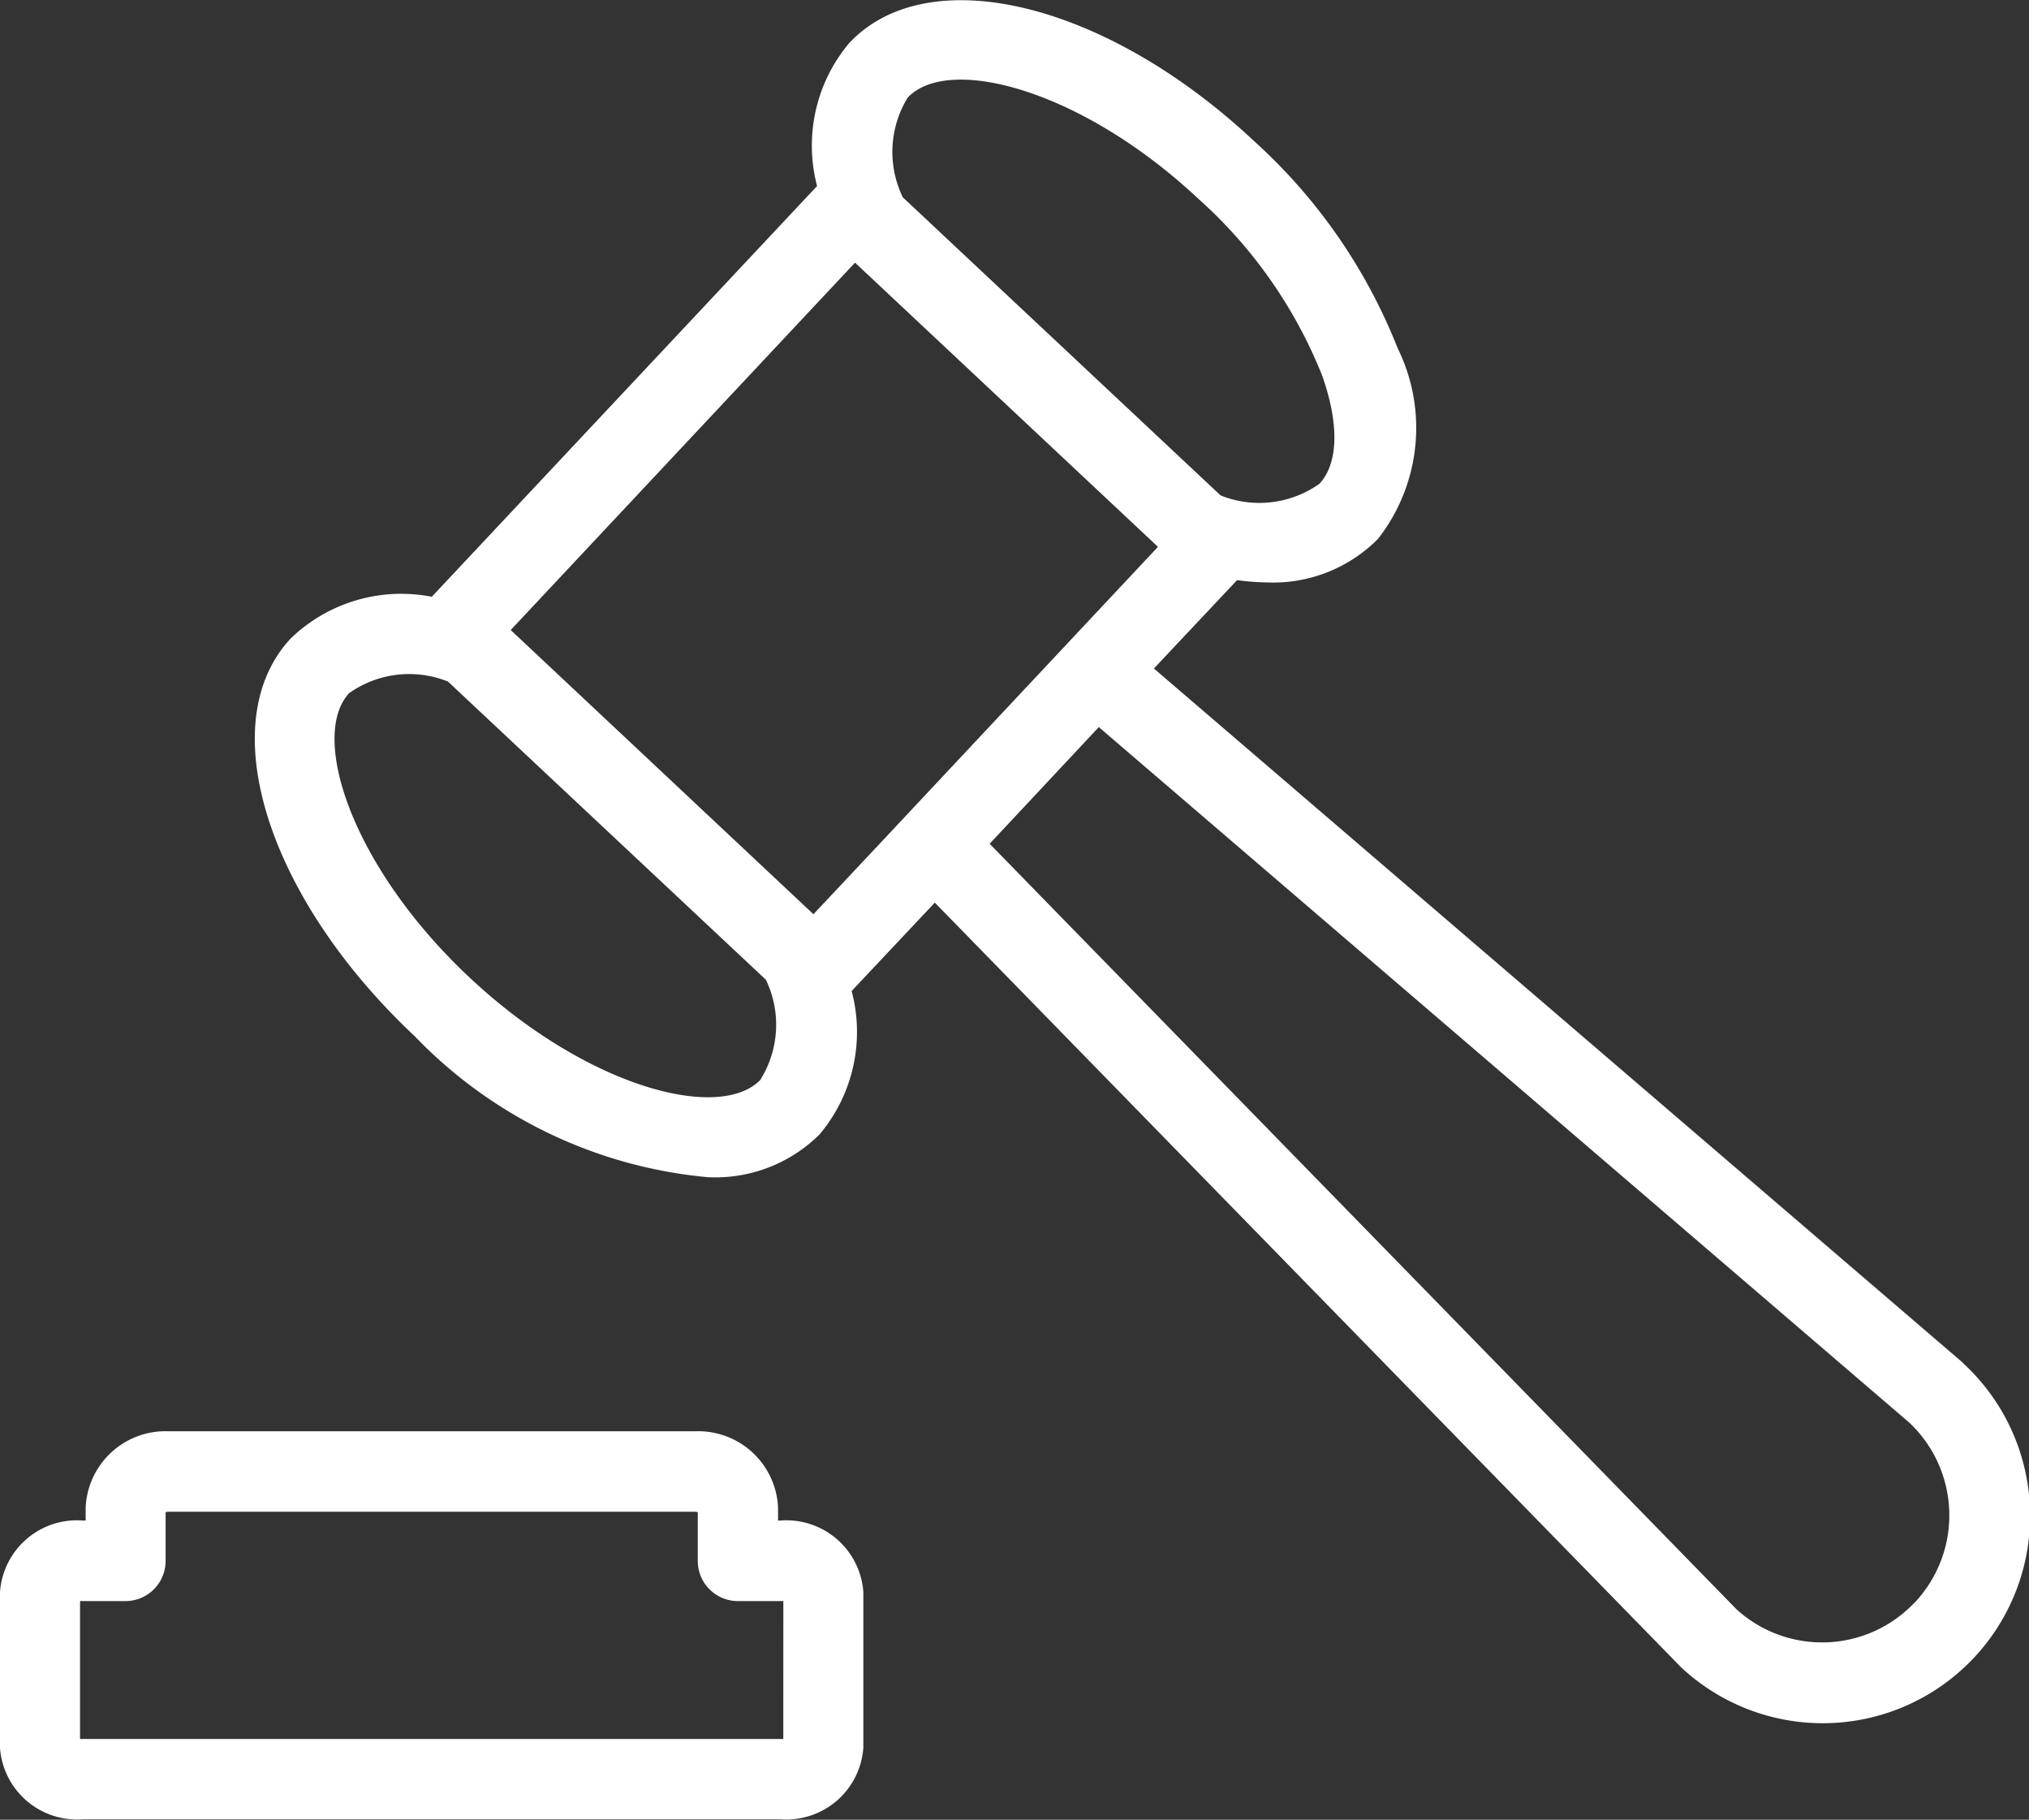
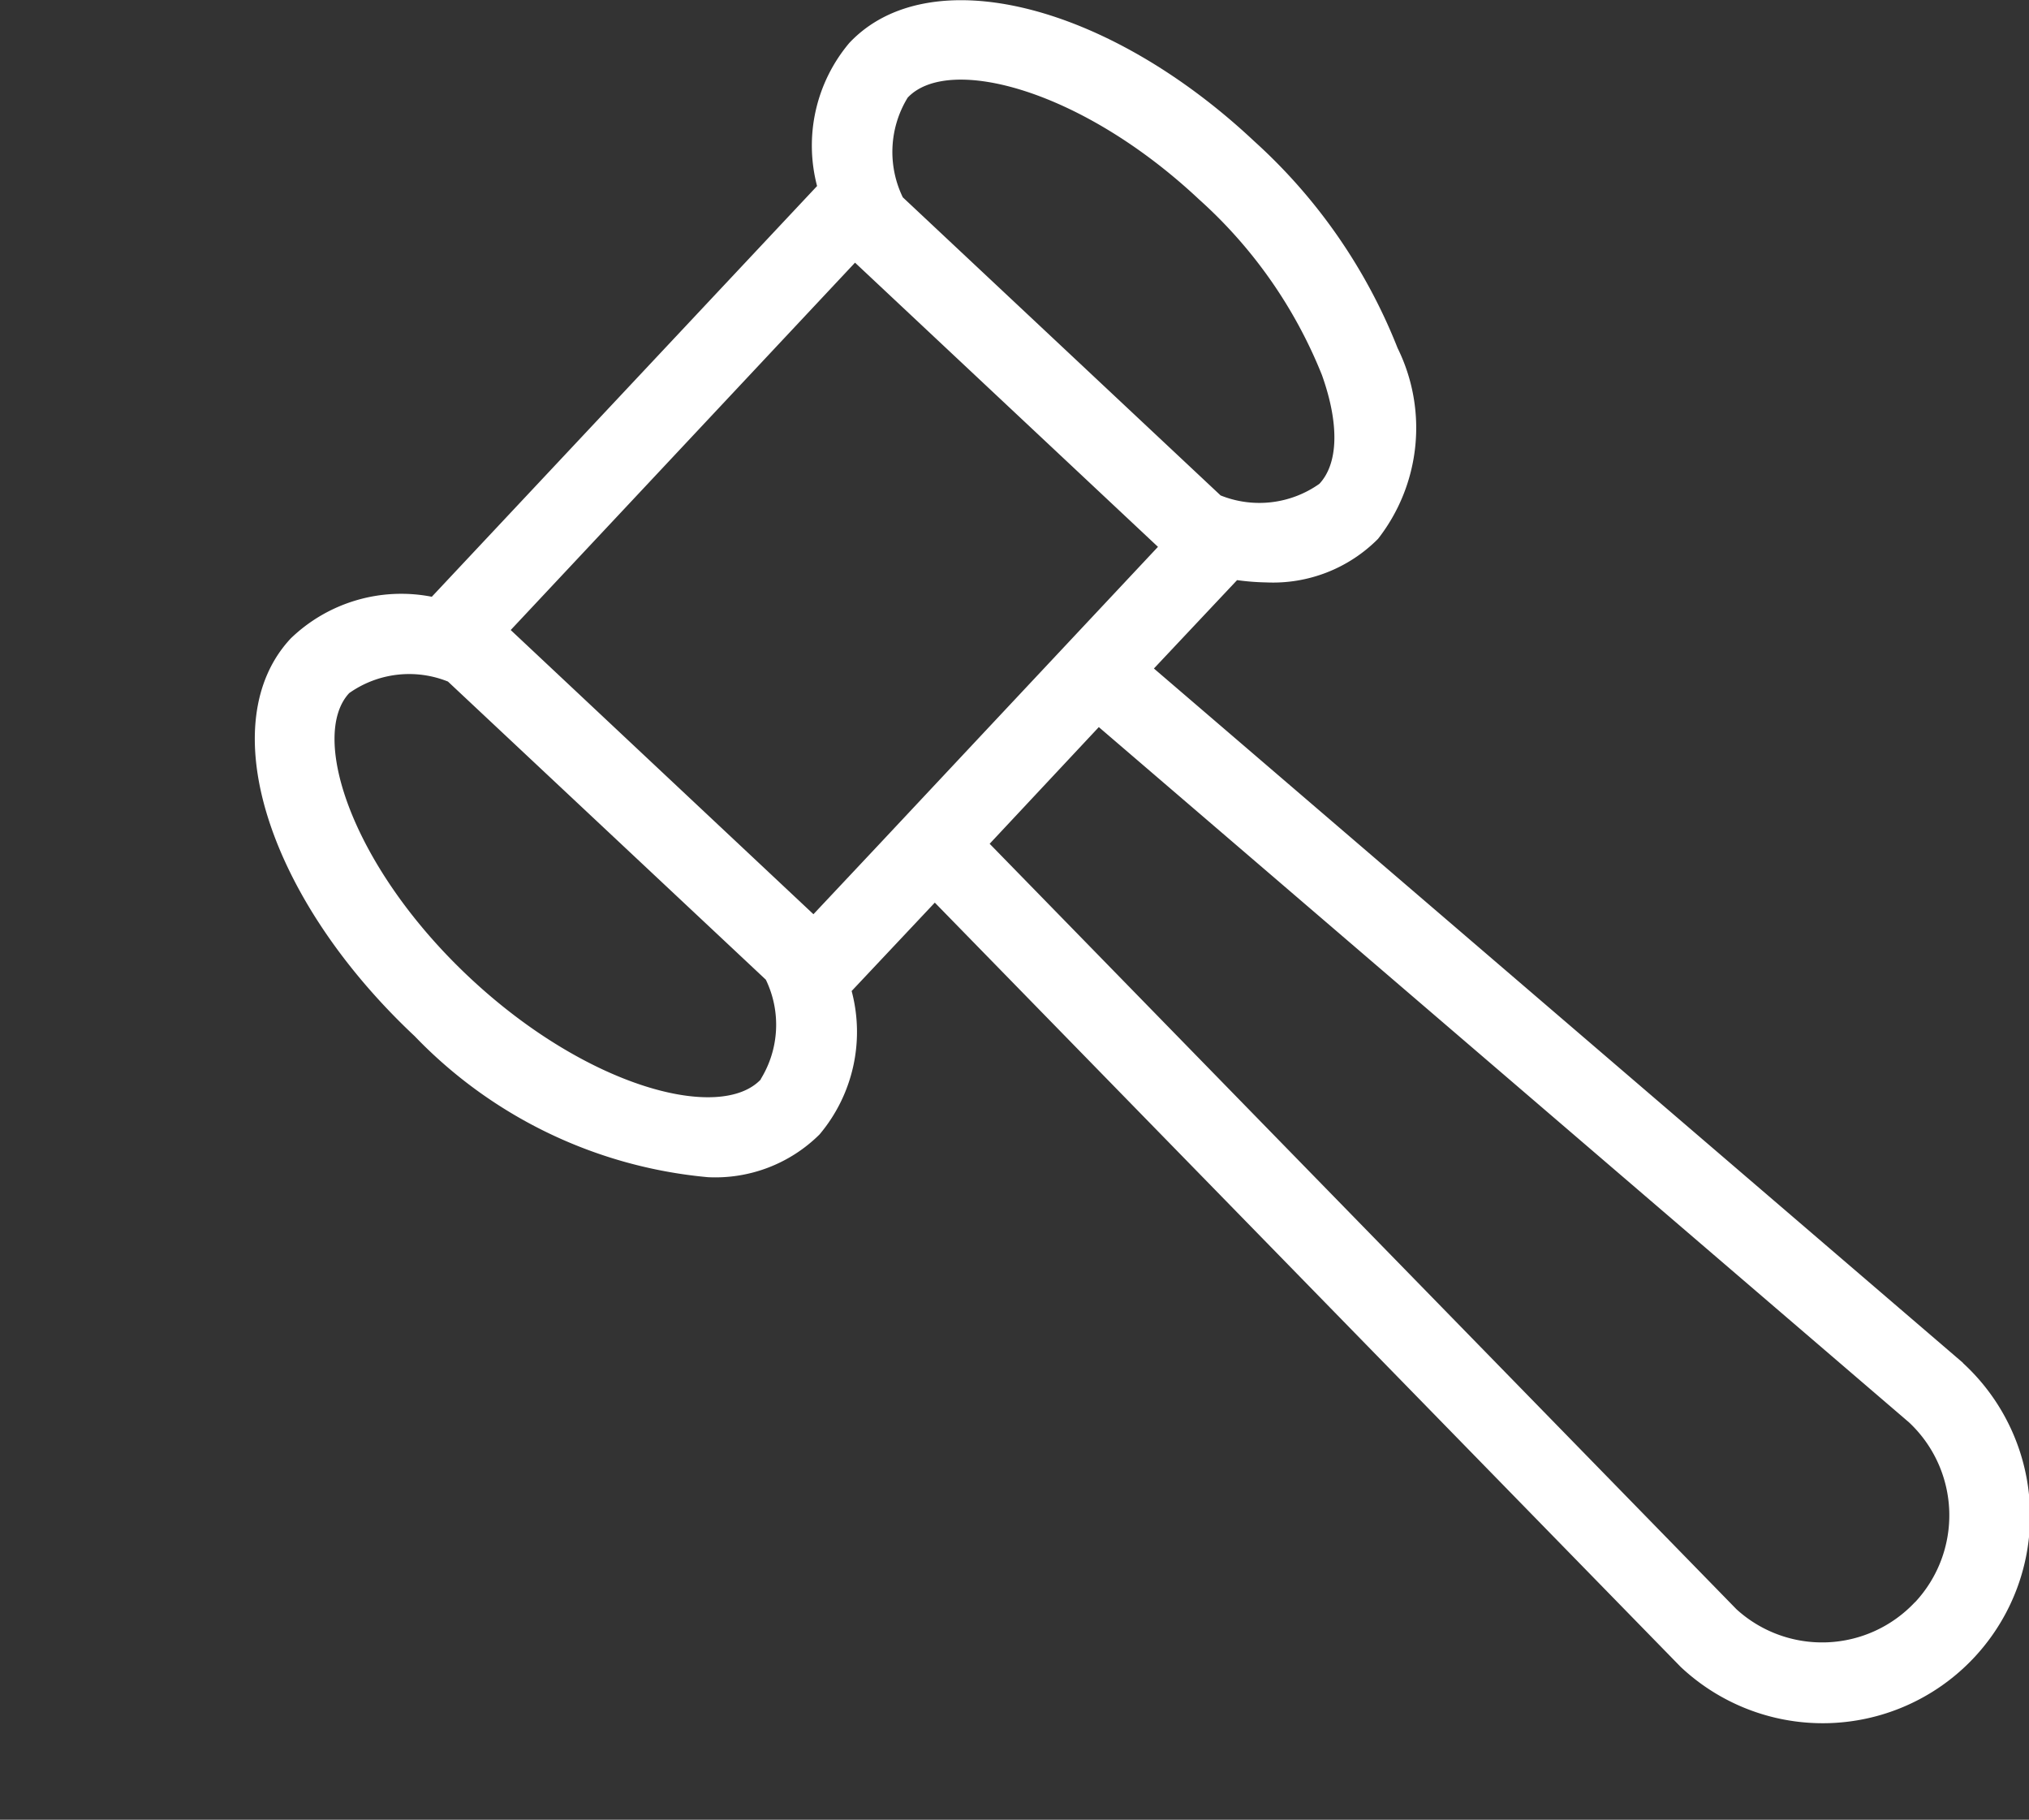
<svg xmlns="http://www.w3.org/2000/svg" width="39.034" height="35" viewBox="0 0 39.034 35">
  <rect x="0" y="0" width="39.034" height="35" fill="#333333" stroke="none" />
  <g id="Artboard_9" data-name="Artboard 9" transform="translate(-6.7 -9.322)">
    <path id="Trazado_9478" data-name="Trazado 9478" d="M45.913,35.533,30.35,22.18l1.6-1.7a4.671,4.671,0,0,0,.559.044,2.847,2.847,0,0,0,2.152-.837,3.468,3.468,0,0,0,.377-3.67,10.608,10.608,0,0,0-2.761-3.981c-2.849-2.674-6.27-3.5-7.787-1.888A3.063,3.063,0,0,0,23.87,12.9l-7.412,7.9a3.062,3.062,0,0,0-2.712.8c-1.515,1.616-.468,4.977,2.383,7.652a8.946,8.946,0,0,0,5.642,2.712,2.846,2.846,0,0,0,2.147-.823,3.06,3.06,0,0,0,.617-2.758l1.6-1.7,14.349,14.7a3.989,3.989,0,1,0,5.433-5.842ZM25.613,11.2c.779-.829,3.341-.168,5.606,1.958a9.05,9.05,0,0,1,2.363,3.376c.336.94.319,1.7-.049,2.094a2,2,0,0,1-1.9.223l-6.114-5.734A2,2,0,0,1,25.613,11.2ZM22.791,30.08c-.776.829-3.34.168-5.607-1.957s-3.086-4.642-2.315-5.47a2,2,0,0,1,1.9-.222l6.115,5.734a1.991,1.991,0,0,1-.1,1.916ZM23.8,26.906,17.976,21.44,24.6,14.374l5.828,5.466-3.313,3.533-2.062,2.2h0Zm21.19,13.233a2.447,2.447,0,0,1-3.433.135L27.19,25.551l2.1-2.244L44.878,36.681A2.449,2.449,0,0,1,44.993,40.139Z" transform="translate(-1.451)" fill="#fff" />
-     <path id="Trazado_9479" data-name="Trazado 9479" d="M21.709,46.718h-.041v-.258a1.538,1.538,0,0,0-1.6-1.46H9.948a1.538,1.538,0,0,0-1.6,1.459v.258H8.3A1.485,1.485,0,0,0,6.7,48.09v3a1.485,1.485,0,0,0,1.6,1.372H21.709a1.485,1.485,0,0,0,1.6-1.372v-3a1.485,1.485,0,0,0-1.6-1.373Zm.06,4.2a.354.354,0,0,1-.06,0H8.3a.353.353,0,0,1-.06,0V48.266a.353.353,0,0,1,.06,0h.814a.772.772,0,0,0,.772-.772v-.938a.255.255,0,0,1,.06-.008H20.064a.253.253,0,0,1,.06.008v.938a.772.772,0,0,0,.772.772h.814a.353.353,0,0,1,.06,0Z" transform="translate(0 -8.149)" fill="#fff" />
  </g>
</svg>